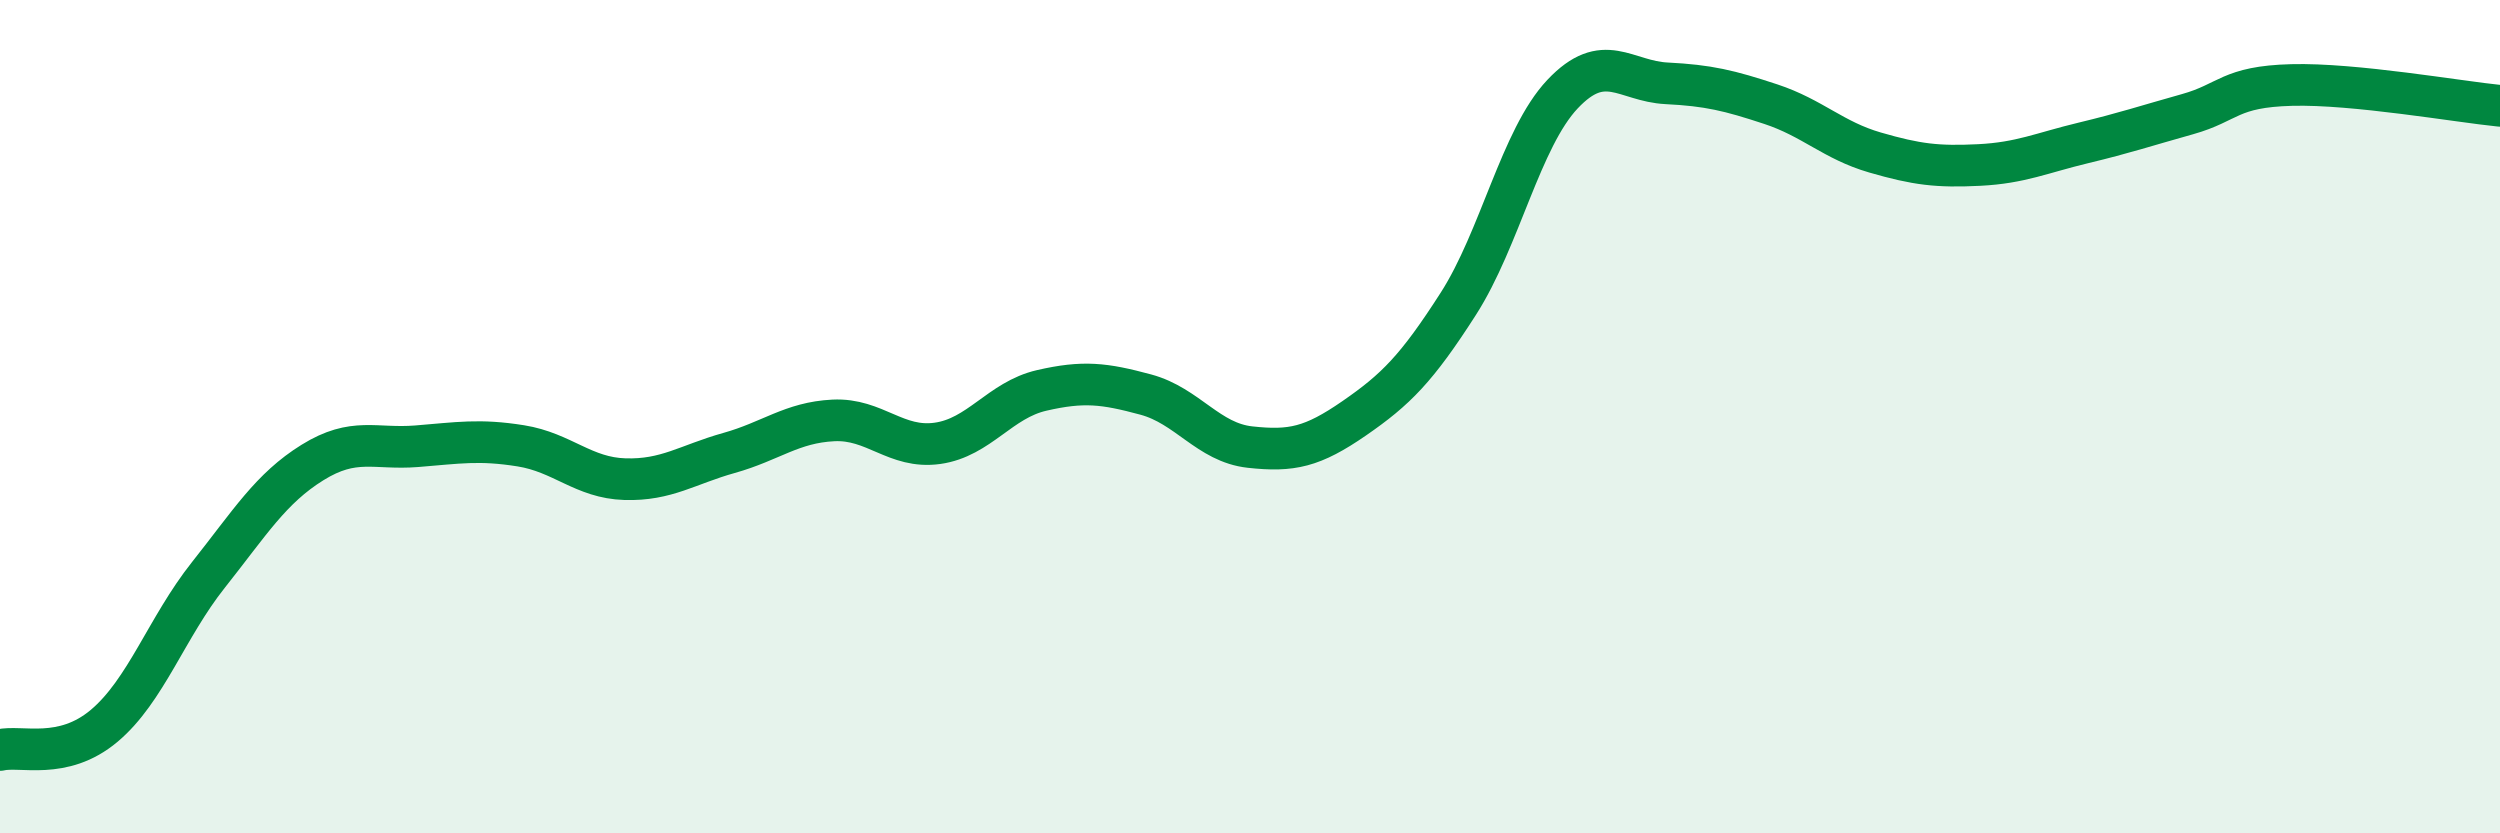
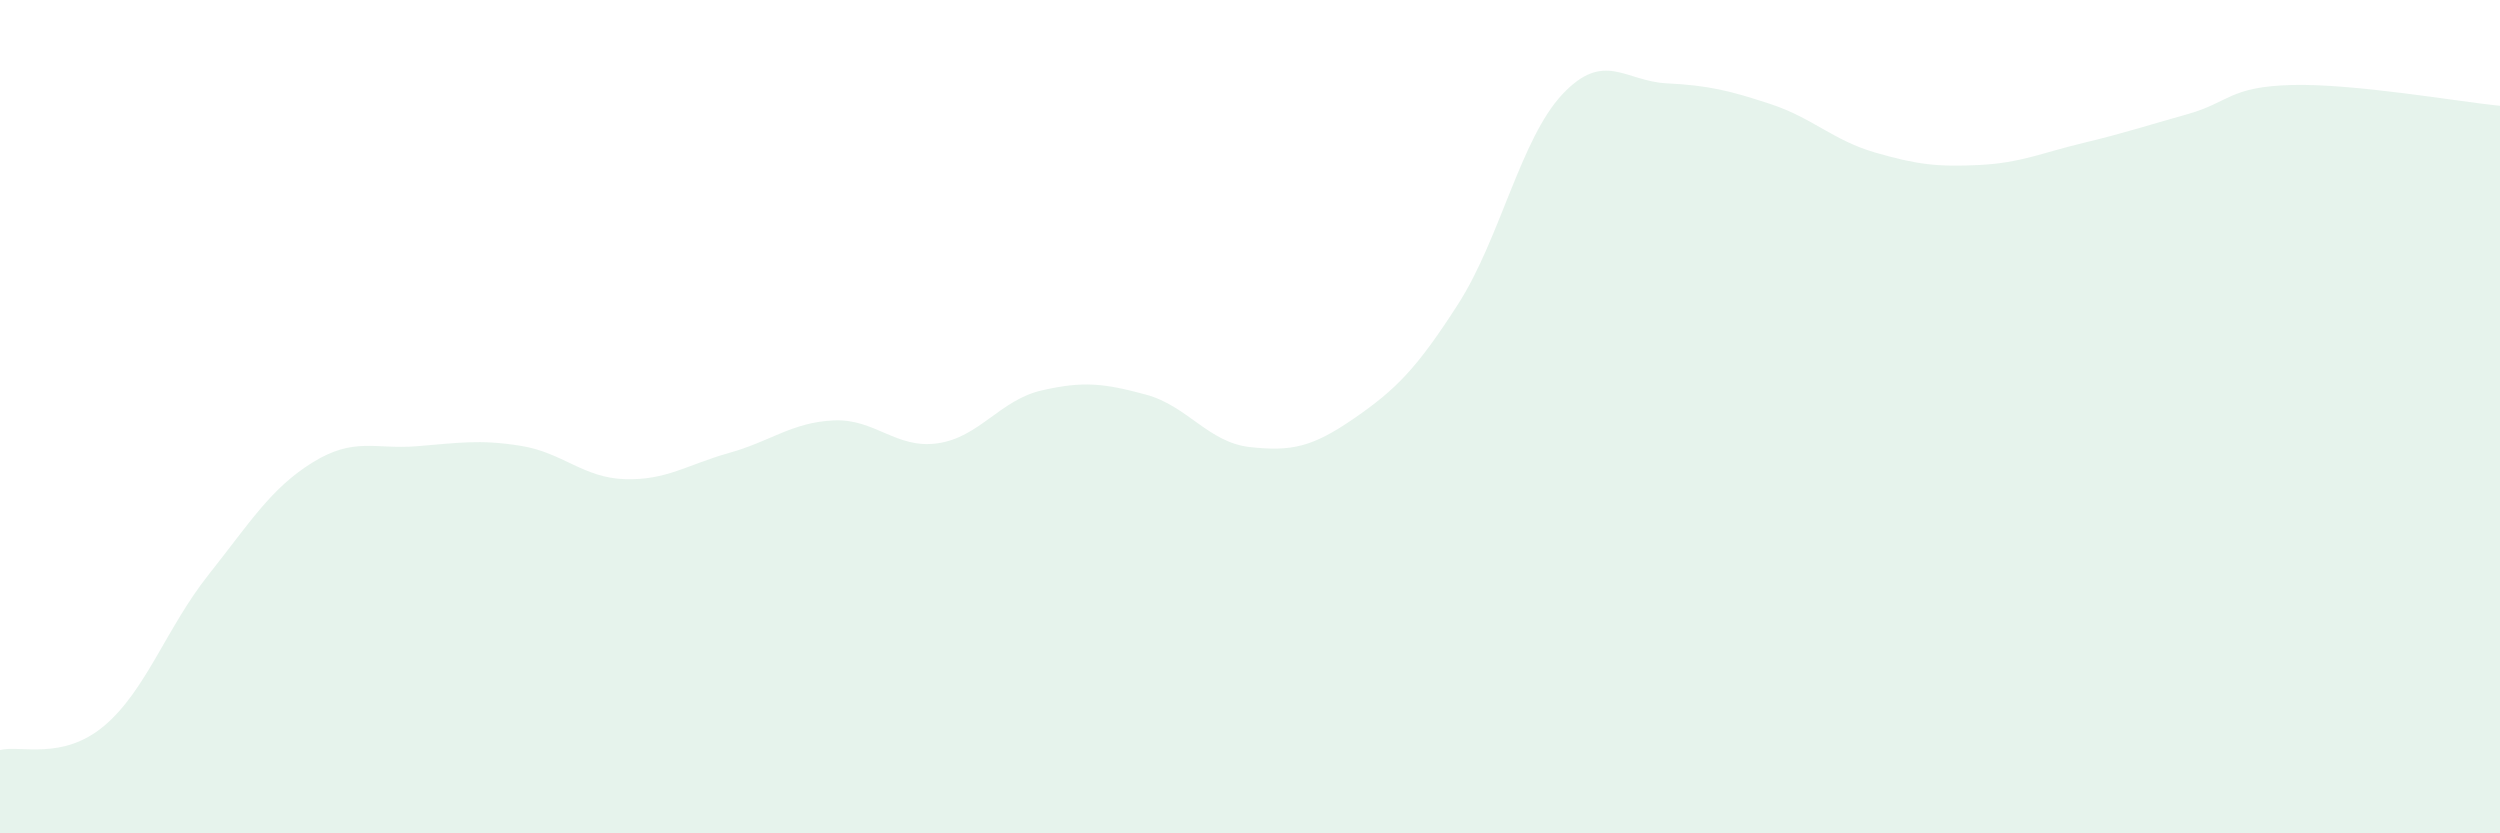
<svg xmlns="http://www.w3.org/2000/svg" width="60" height="20" viewBox="0 0 60 20">
  <path d="M 0,18 C 0.5,17.88 1.5,18.26 2.5,17.42 C 3.5,16.58 4,15.06 5,13.8 C 6,12.54 6.5,11.72 7.5,11.1 C 8.5,10.48 9,10.79 10,10.71 C 11,10.63 11.5,10.54 12.5,10.7 C 13.5,10.86 14,11.47 15,11.5 C 16,11.53 16.5,11.15 17.5,10.87 C 18.5,10.59 19,10.14 20,10.09 C 21,10.04 21.5,10.78 22.5,10.64 C 23.5,10.5 24,9.6 25,9.37 C 26,9.14 26.5,9.2 27.5,9.47 C 28.5,9.74 29,10.62 30,10.73 C 31,10.84 31.5,10.73 32.5,10.04 C 33.5,9.35 34,8.85 35,7.29 C 36,5.73 36.5,3.32 37.5,2.26 C 38.5,1.2 39,1.95 40,2 C 41,2.05 41.5,2.17 42.5,2.5 C 43.5,2.83 44,3.37 45,3.66 C 46,3.95 46.5,4.01 47.5,3.96 C 48.5,3.91 49,3.67 50,3.43 C 51,3.19 51.5,3.02 52.5,2.74 C 53.5,2.46 53.5,2.08 55,2.04 C 56.5,2 59,2.44 60,2.54L60 20L0 20Z" fill="#008740" opacity="0.1" stroke-linecap="round" stroke-linejoin="round" />
-   <path d="M 0,18 C 0.5,17.88 1.5,18.26 2.5,17.42 C 3.5,16.58 4,15.06 5,13.8 C 6,12.54 6.5,11.72 7.5,11.1 C 8.5,10.48 9,10.79 10,10.71 C 11,10.63 11.5,10.54 12.5,10.7 C 13.5,10.86 14,11.47 15,11.5 C 16,11.53 16.5,11.15 17.5,10.87 C 18.5,10.59 19,10.14 20,10.09 C 21,10.04 21.5,10.78 22.5,10.64 C 23.5,10.5 24,9.6 25,9.37 C 26,9.14 26.5,9.2 27.5,9.47 C 28.5,9.74 29,10.62 30,10.73 C 31,10.84 31.5,10.73 32.5,10.04 C 33.5,9.35 34,8.85 35,7.29 C 36,5.73 36.5,3.32 37.5,2.26 C 38.5,1.2 39,1.95 40,2 C 41,2.05 41.5,2.17 42.5,2.5 C 43.5,2.83 44,3.37 45,3.66 C 46,3.95 46.5,4.01 47.5,3.96 C 48.5,3.91 49,3.67 50,3.43 C 51,3.19 51.5,3.02 52.5,2.74 C 53.5,2.46 53.5,2.08 55,2.04 C 56.5,2 59,2.44 60,2.54" stroke="#008740" stroke-width="1" fill="none" stroke-linecap="round" stroke-linejoin="round" />
</svg>